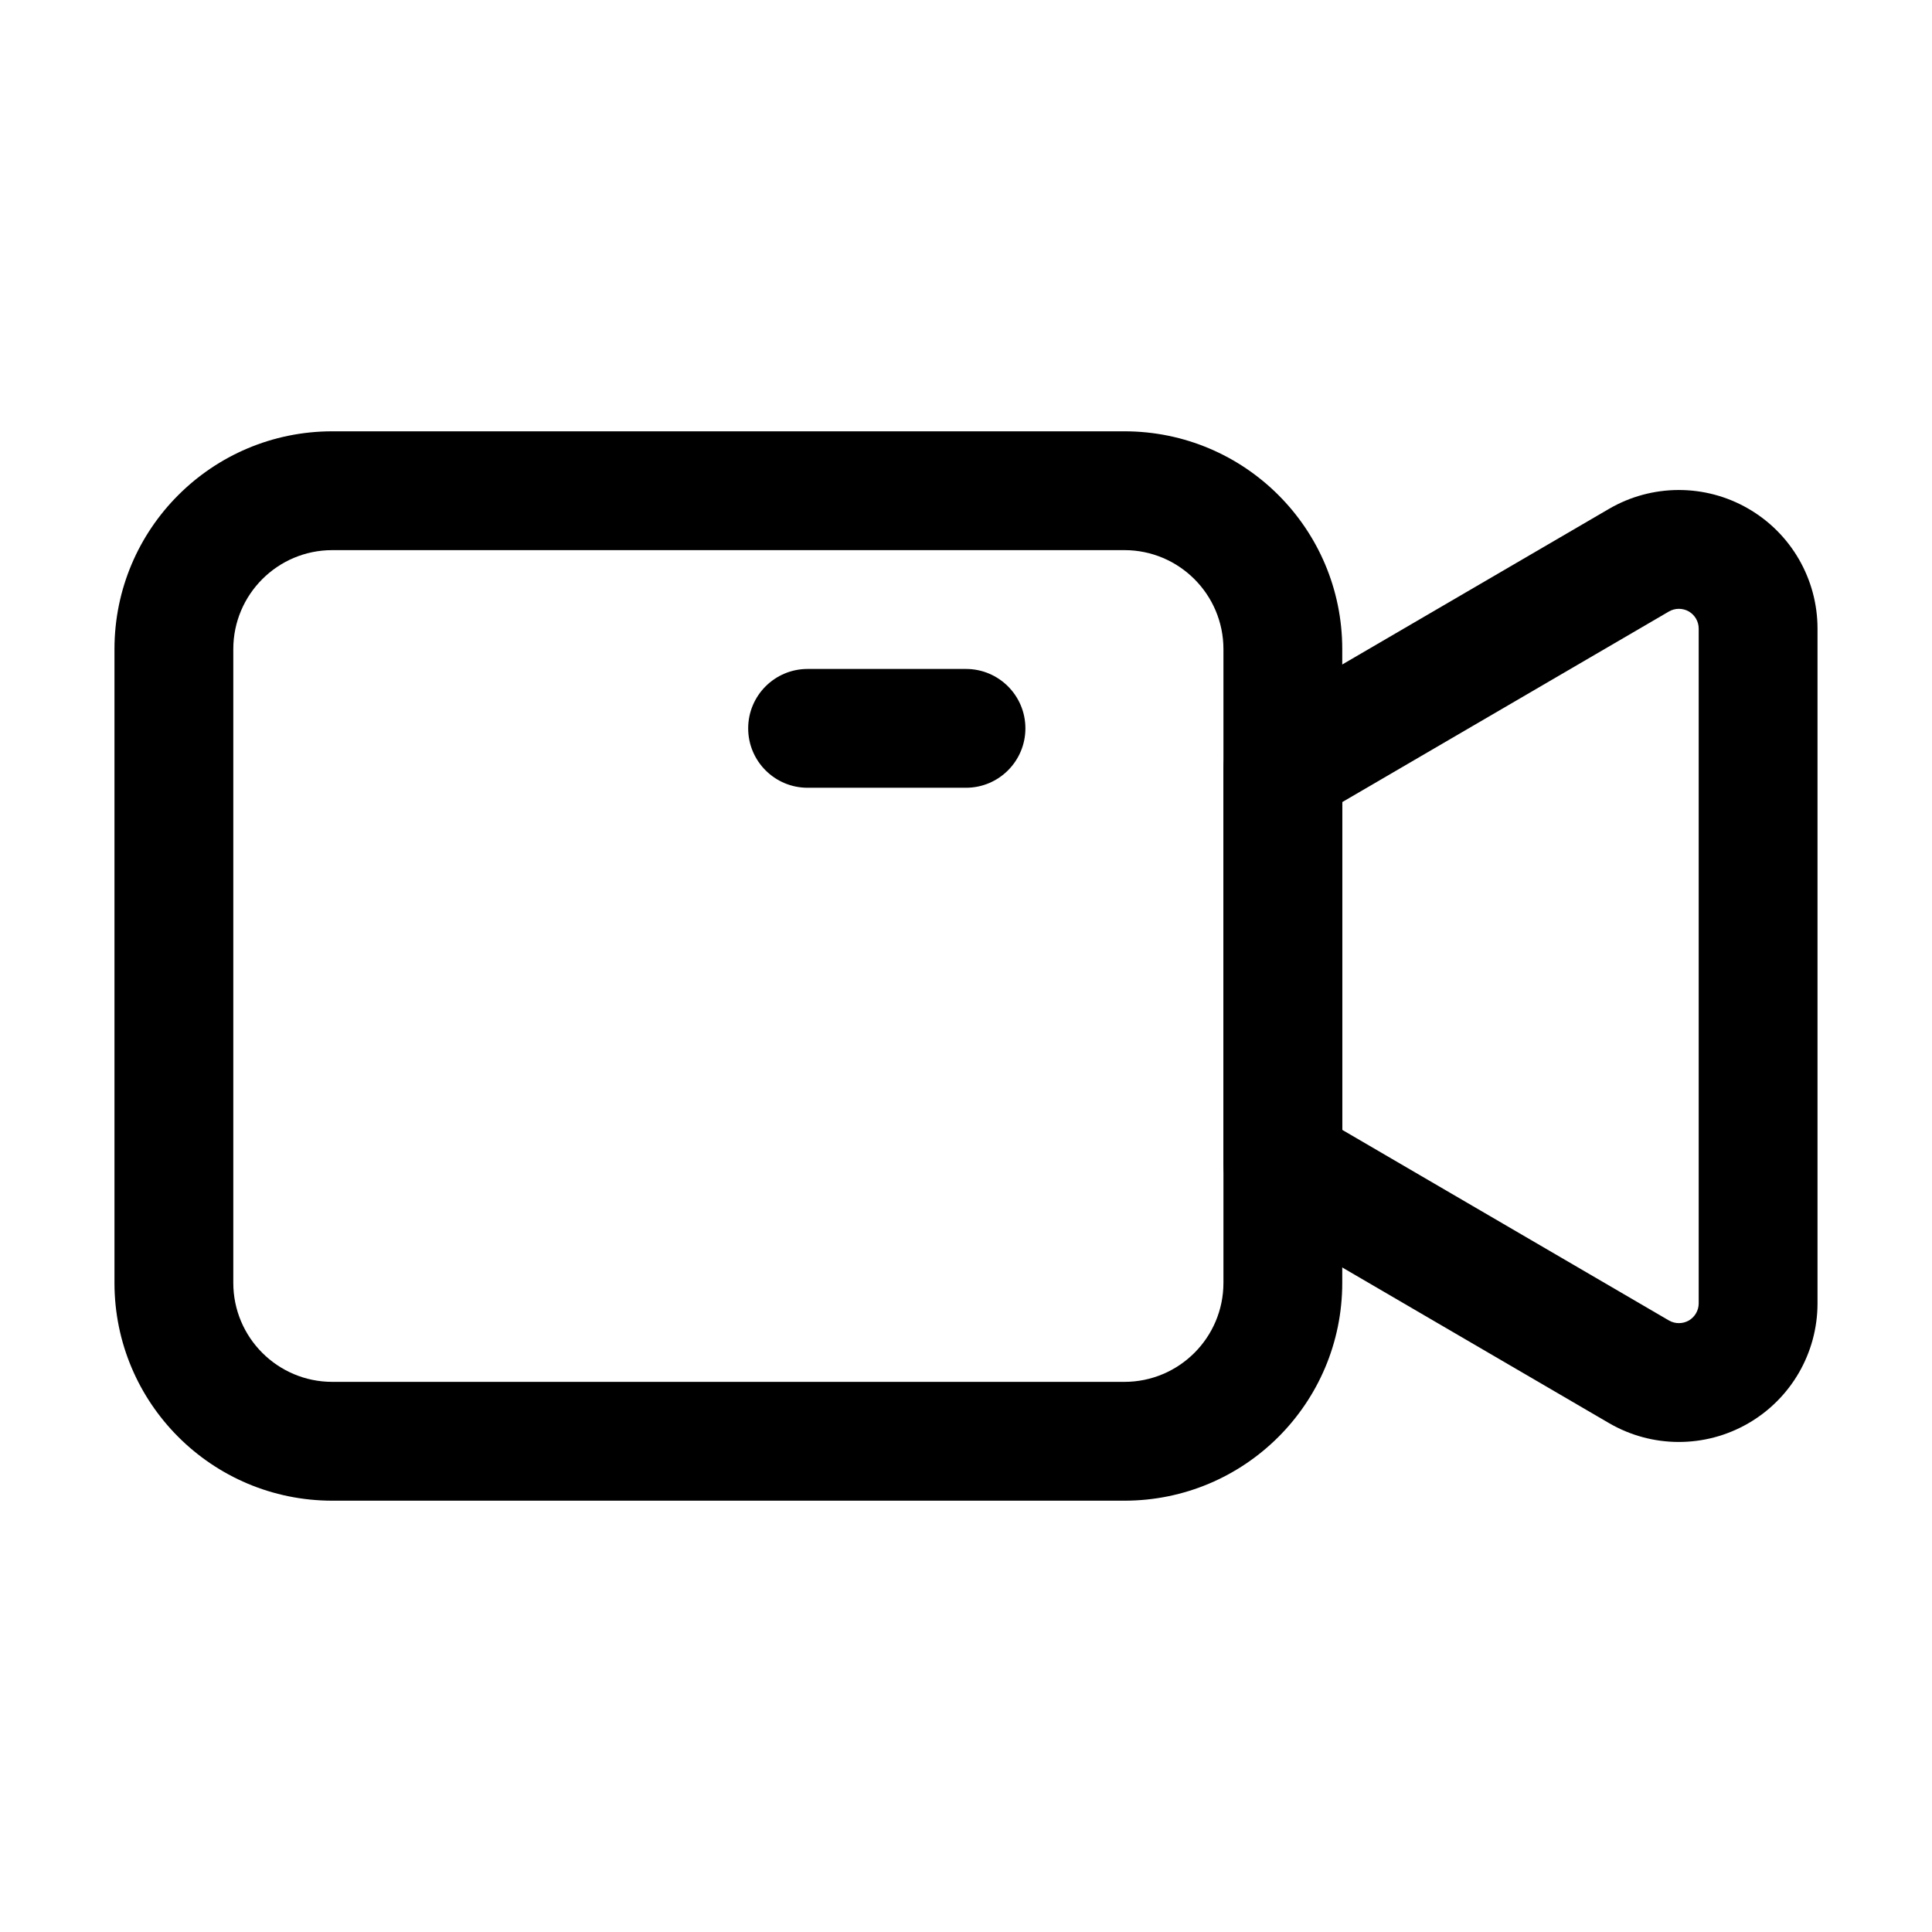
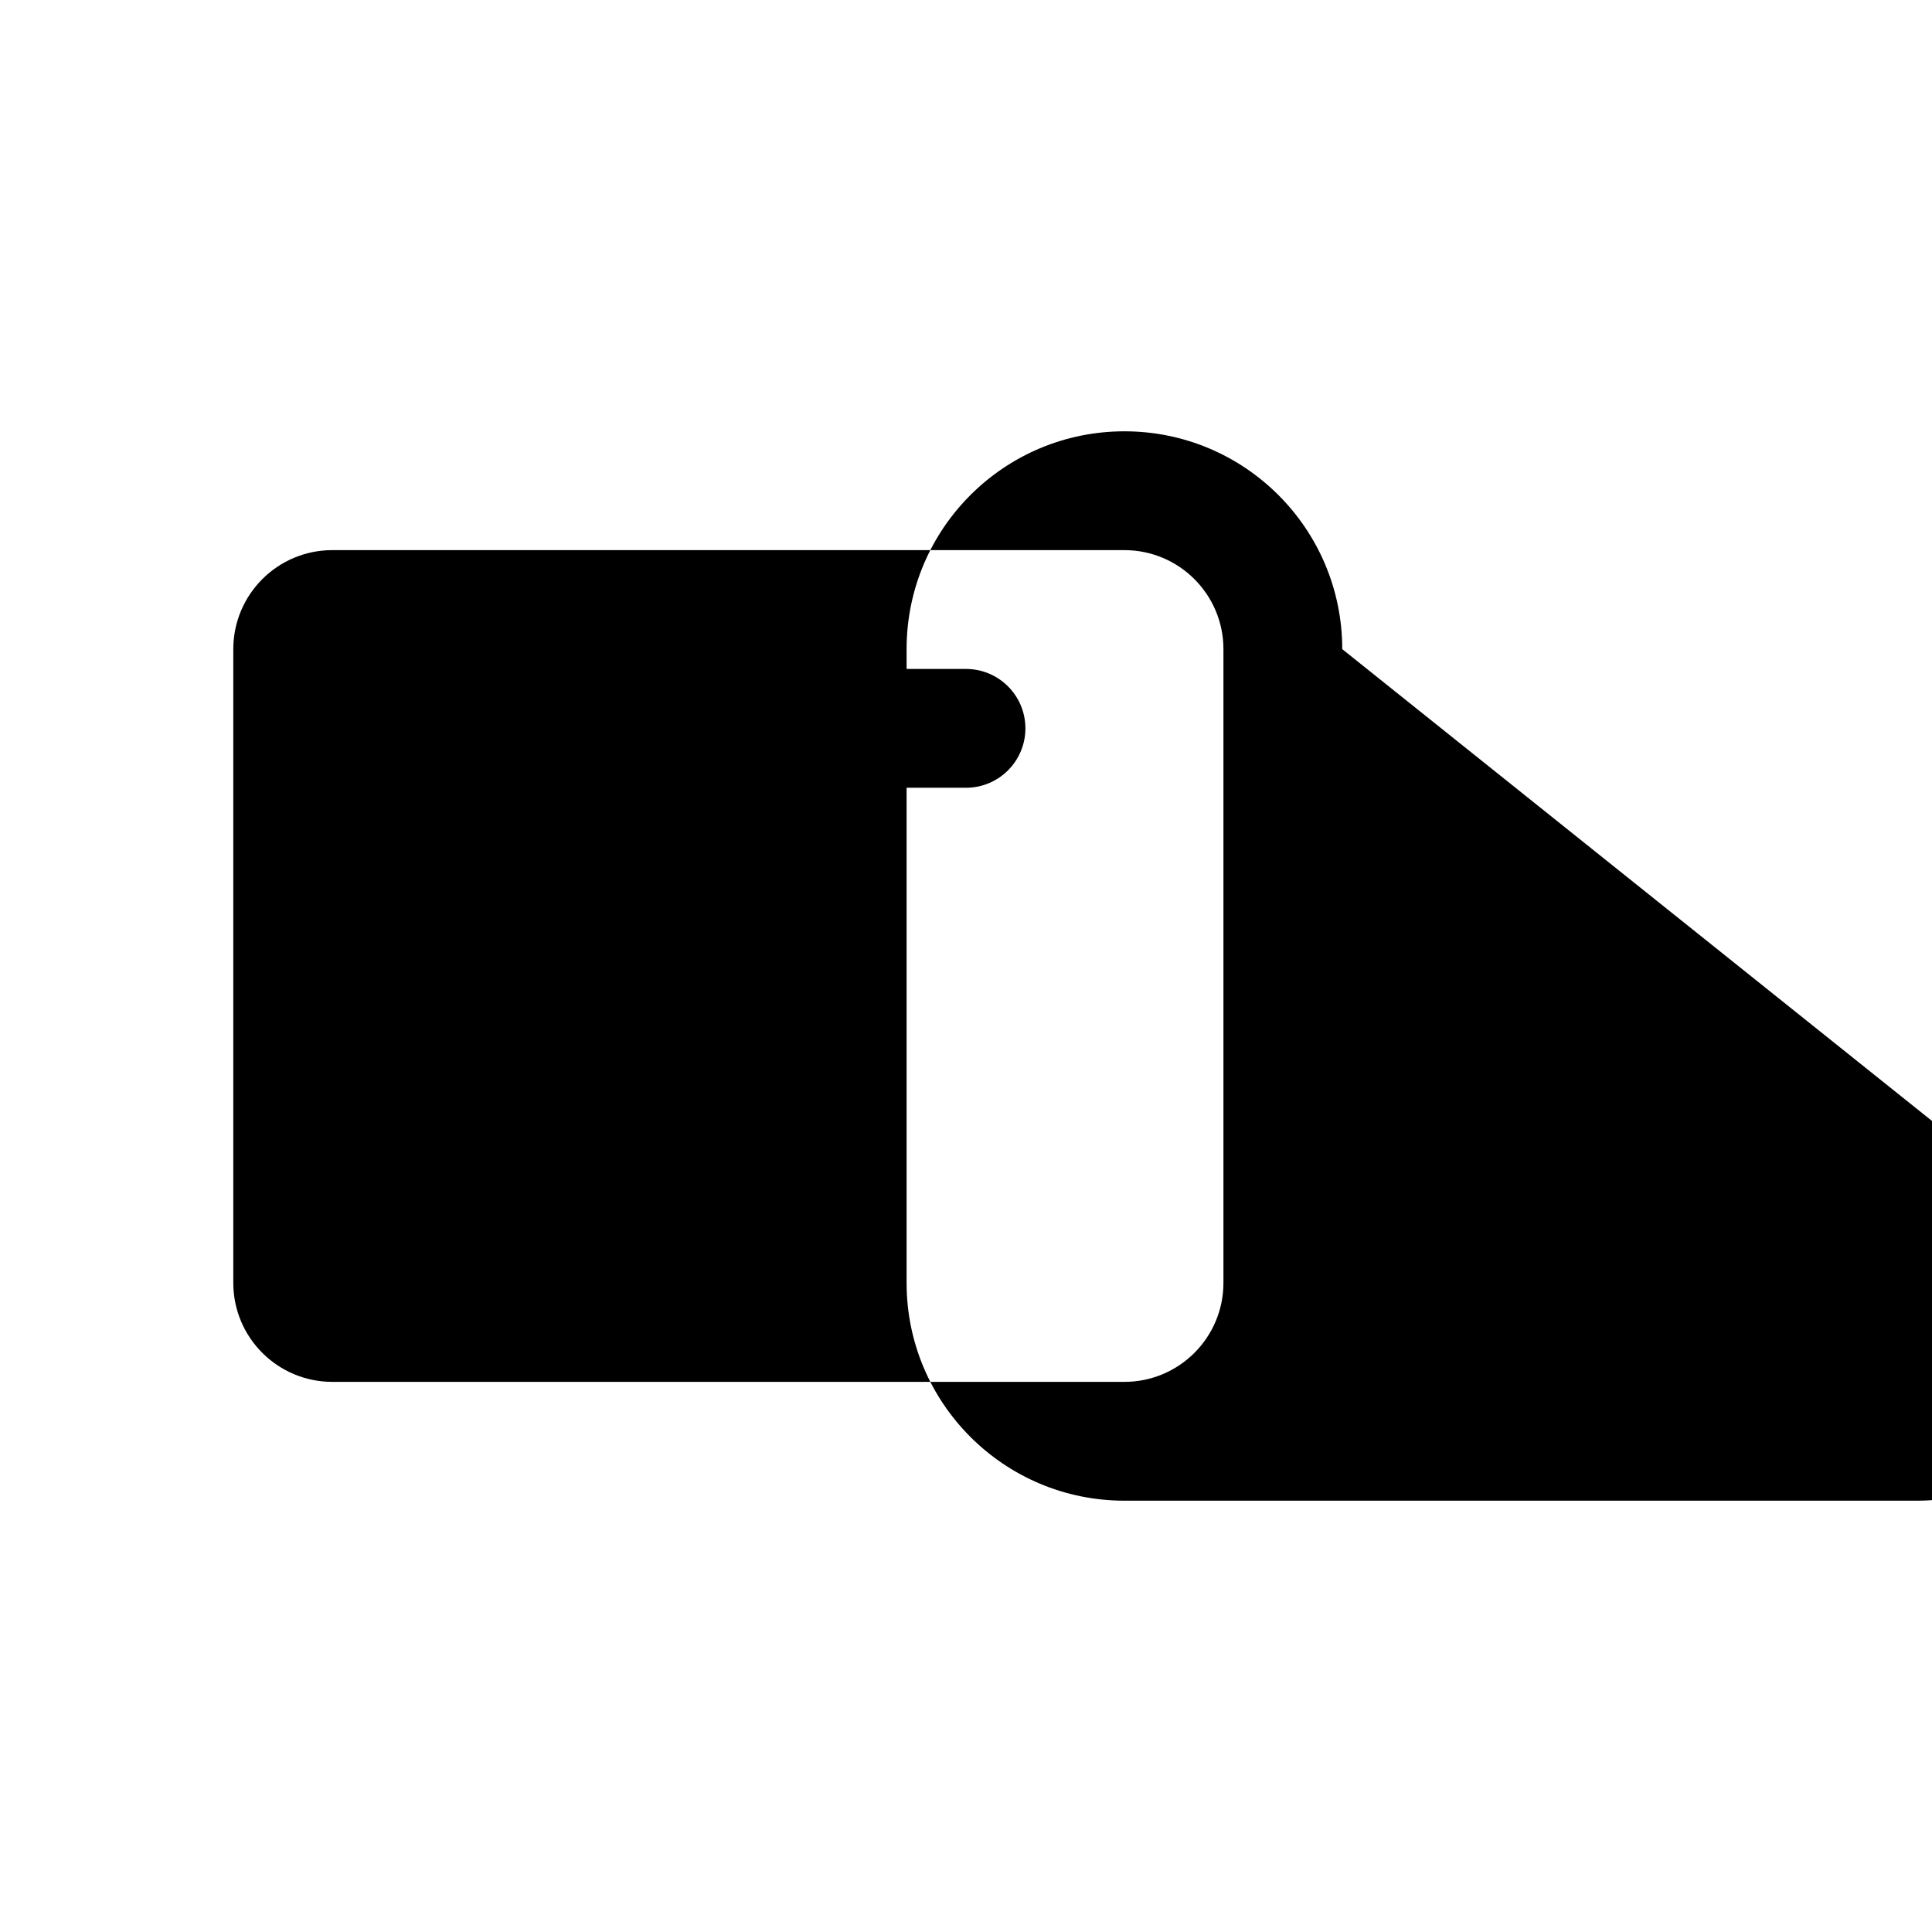
<svg xmlns="http://www.w3.org/2000/svg" fill="#000000" width="800px" height="800px" version="1.1" viewBox="144 144 512 512">
  <g fill-rule="evenodd">
-     <path d="m499.71 316.03c0-31.887-25.84-57.727-57.727-57.727h-209.92c-31.887 0-57.727 25.84-57.727 57.727v167.94c0 31.887 25.84 57.727 57.727 57.727h209.92c31.887 0 57.727-25.84 57.727-57.727zm-31.488 0v167.94c0 14.484-11.754 26.238-26.238 26.238h-209.92c-14.484 0-26.238-11.754-26.238-26.238v-167.94c0-14.484 11.754-26.238 26.238-26.238h209.92c14.484 0 26.238 11.754 26.238 26.238z" />
-     <path d="m625.66 489.4v-178.81c0-13.16-7.031-25.297-18.43-31.844-11.418-6.57-25.465-6.508-36.82 0.105-37.305 21.77-94.379 55.062-94.379 55.062-4.828 2.832-7.809 7.996-7.809 13.602v104.96c0 5.606 2.981 10.77 7.809 13.602 0 0 57.078 33.293 94.379 55.062 11.355 6.613 25.402 6.676 36.82 0.105 11.398-6.551 18.43-18.684 18.43-31.844zm-31.488-178.81v178.81c0 1.891-1.008 3.609-2.625 4.555-1.637 0.922-3.652 0.922-5.269-0.02l-86.57-50.508v-86.863l86.57-50.508c1.617-0.945 3.633-0.945 5.269-0.02 1.617 0.945 2.625 2.664 2.625 4.555z" />
+     <path d="m499.71 316.03c0-31.887-25.84-57.727-57.727-57.727c-31.887 0-57.727 25.84-57.727 57.727v167.94c0 31.887 25.84 57.727 57.727 57.727h209.92c31.887 0 57.727-25.84 57.727-57.727zm-31.488 0v167.94c0 14.484-11.754 26.238-26.238 26.238h-209.92c-14.484 0-26.238-11.754-26.238-26.238v-167.94c0-14.484 11.754-26.238 26.238-26.238h209.92c14.484 0 26.238 11.754 26.238 26.238z" />
    <path d="m400 321.28h-41.984c-8.691 0-15.742 7.055-15.742 15.742 0 8.691 7.055 15.742 15.742 15.742h41.984c8.691 0 15.742-7.055 15.742-15.742 0-8.691-7.055-15.742-15.742-15.742z" />
  </g>
</svg>